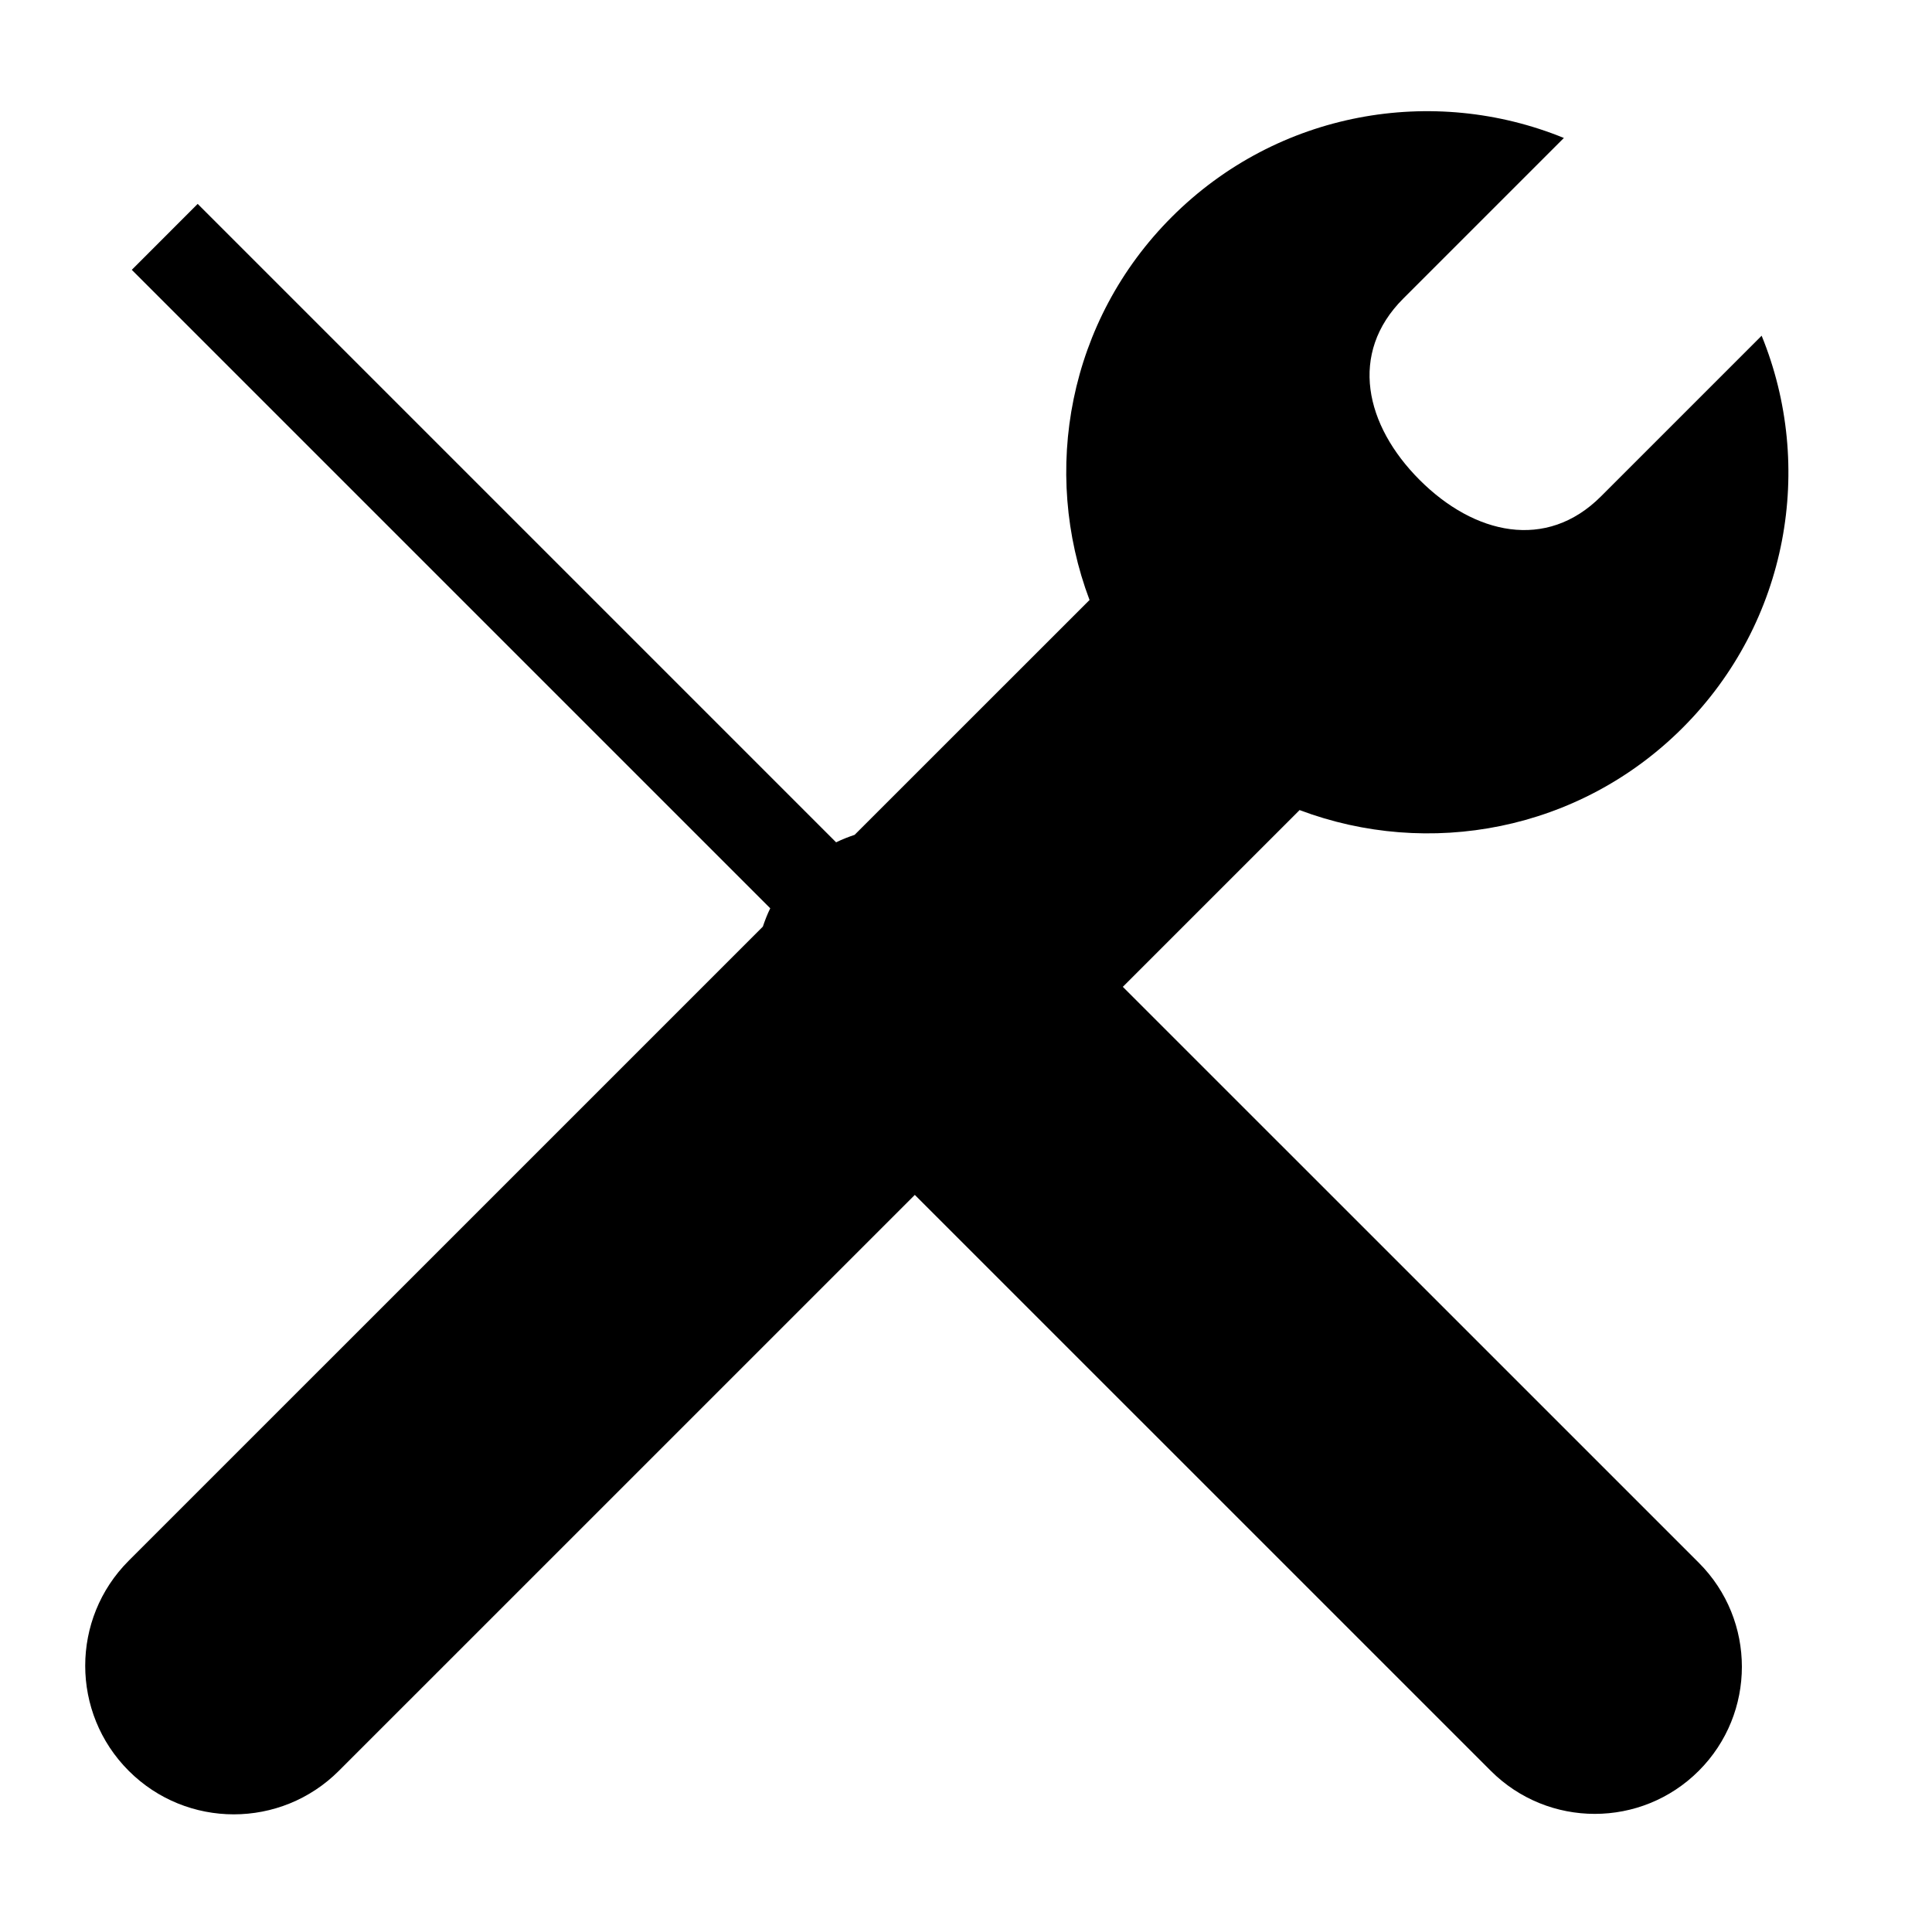
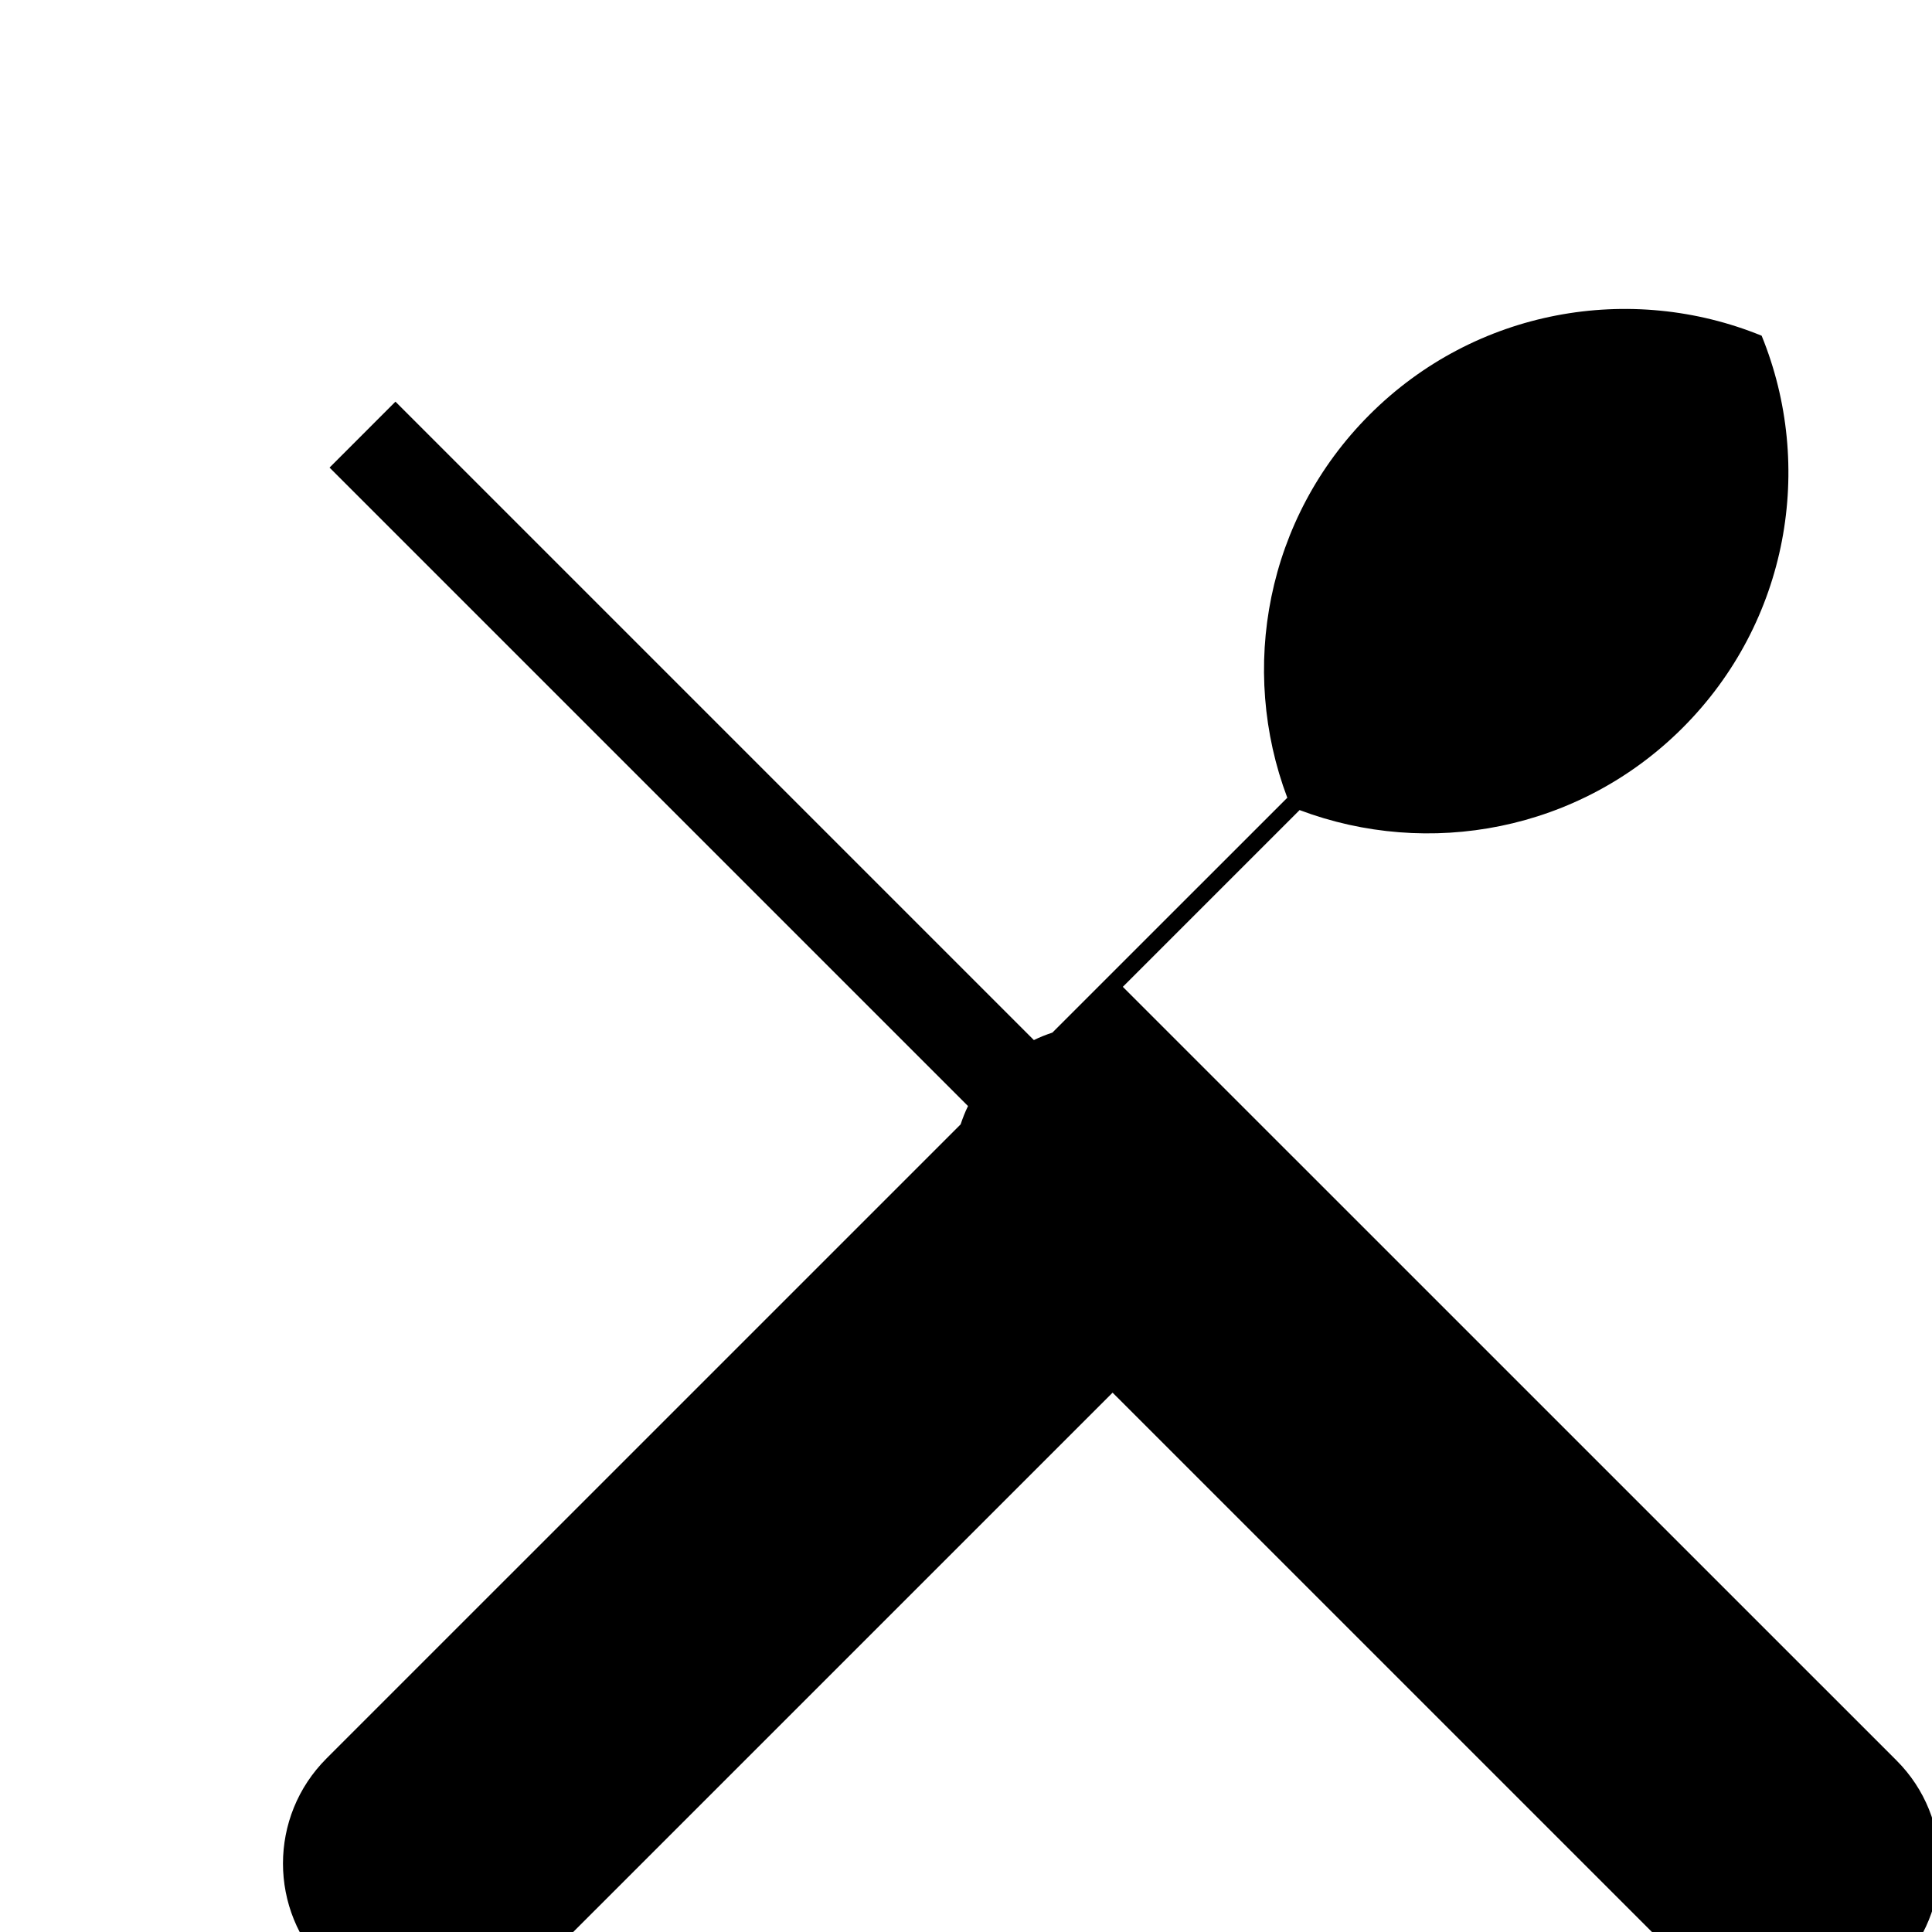
<svg xmlns="http://www.w3.org/2000/svg" fill="#000000" width="800px" height="800px" version="1.1" viewBox="144 144 512 512">
-   <path d="m441.56 405.52 46.637-46.629c0.074-0.074 0.129-0.141 0.199-0.215 34.105 12.863 74.066 5.656 101.52-21.797 28.094-28.094 35.066-69.305 20.938-103.91l-42.59 42.59c-14.477 14.473-33.574 10.105-48.043-4.367-14.465-14.473-18.836-33.574-4.367-48.039l42.59-42.59c-34.609-14.133-75.82-7.156-103.91 20.938-27.445 27.445-34.66 67.406-21.789 101.52-0.082 0.066-0.148 0.129-0.223 0.199l-62.039 62.023c-1.668 0.562-3.309 1.191-4.902 1.984l-169.19-169.19-17.465 17.473 169.2 169.2c-0.785 1.582-1.406 3.219-1.965 4.859l-168.05 168.04c-15.371 15.371-15.371 40.305 0.008 55.684 15.371 15.371 40.305 15.371 55.68 0l152.64-152.63 152.63 152.62c15.223 15.223 39.91 15.219 55.129 0 15.223-15.223 15.23-39.906 0.008-55.133z" />
+   <path d="m441.56 405.52 46.637-46.629c0.074-0.074 0.129-0.141 0.199-0.215 34.105 12.863 74.066 5.656 101.52-21.797 28.094-28.094 35.066-69.305 20.938-103.91l-42.59 42.59l42.59-42.59c-34.609-14.133-75.82-7.156-103.91 20.938-27.445 27.445-34.66 67.406-21.789 101.52-0.082 0.066-0.148 0.129-0.223 0.199l-62.039 62.023c-1.668 0.562-3.309 1.191-4.902 1.984l-169.19-169.19-17.465 17.473 169.2 169.2c-0.785 1.582-1.406 3.219-1.965 4.859l-168.05 168.04c-15.371 15.371-15.371 40.305 0.008 55.684 15.371 15.371 40.305 15.371 55.68 0l152.64-152.63 152.63 152.62c15.223 15.223 39.91 15.219 55.129 0 15.223-15.223 15.23-39.906 0.008-55.133z" />
</svg>